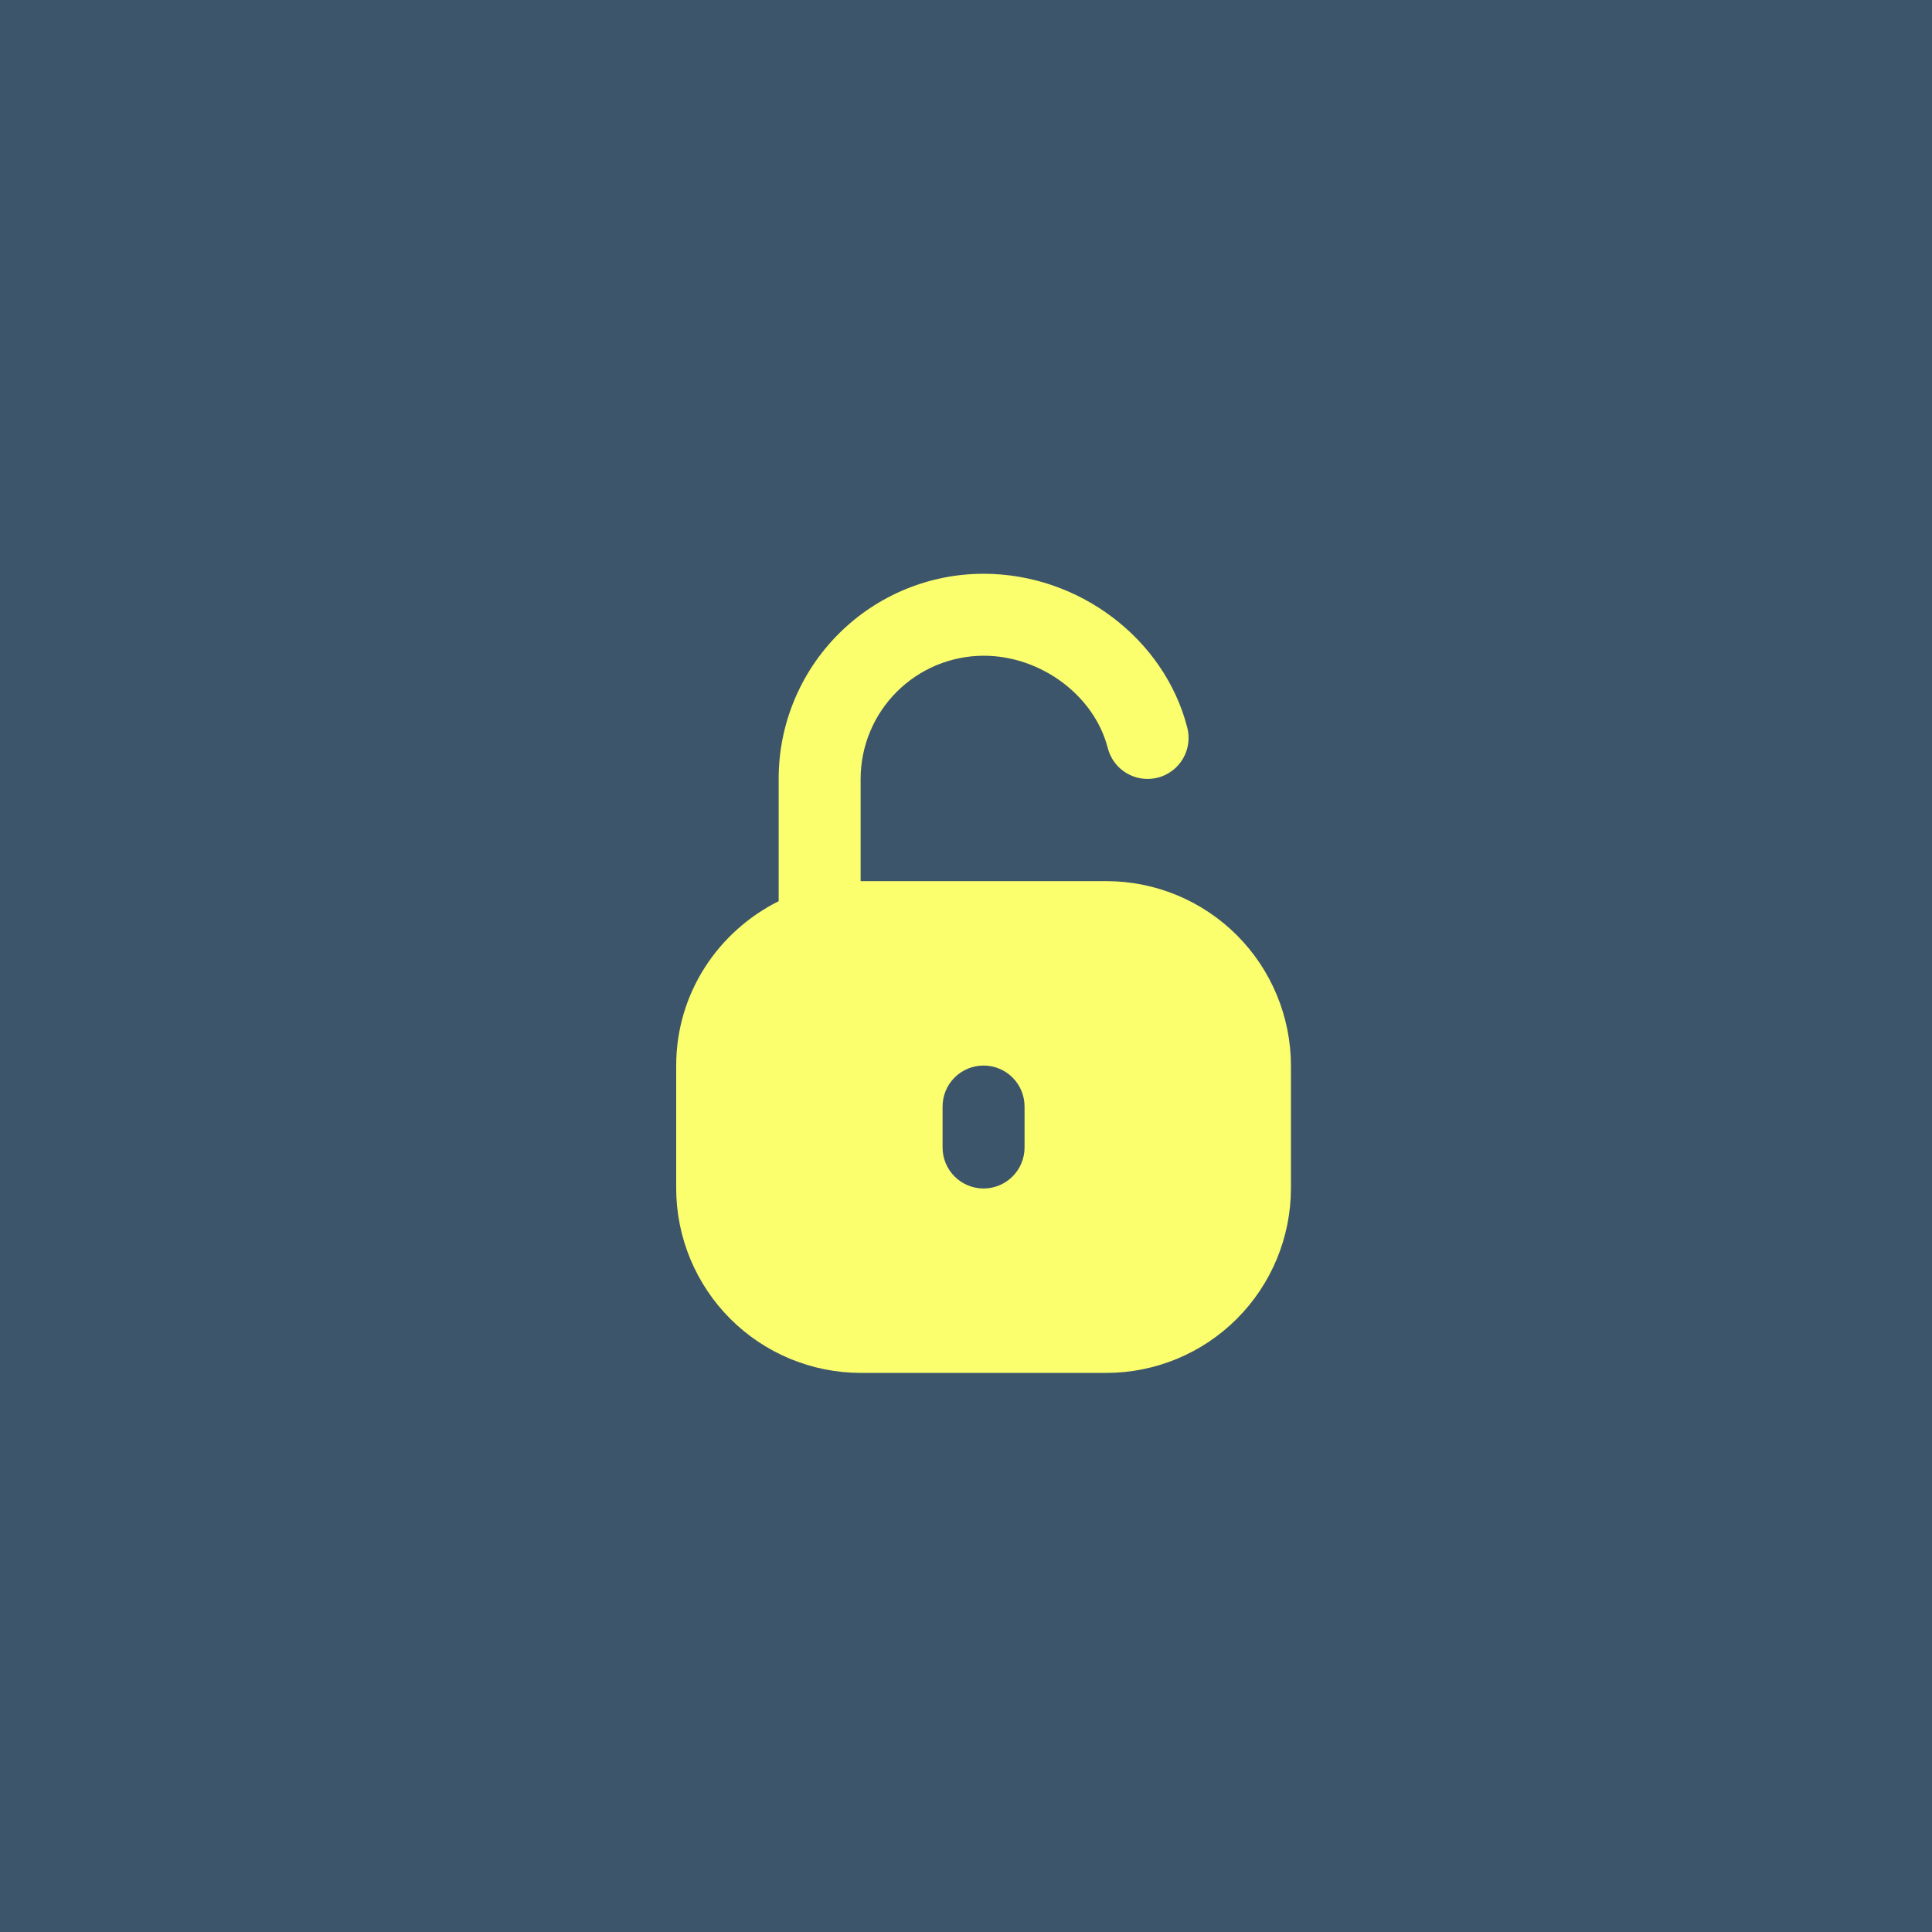
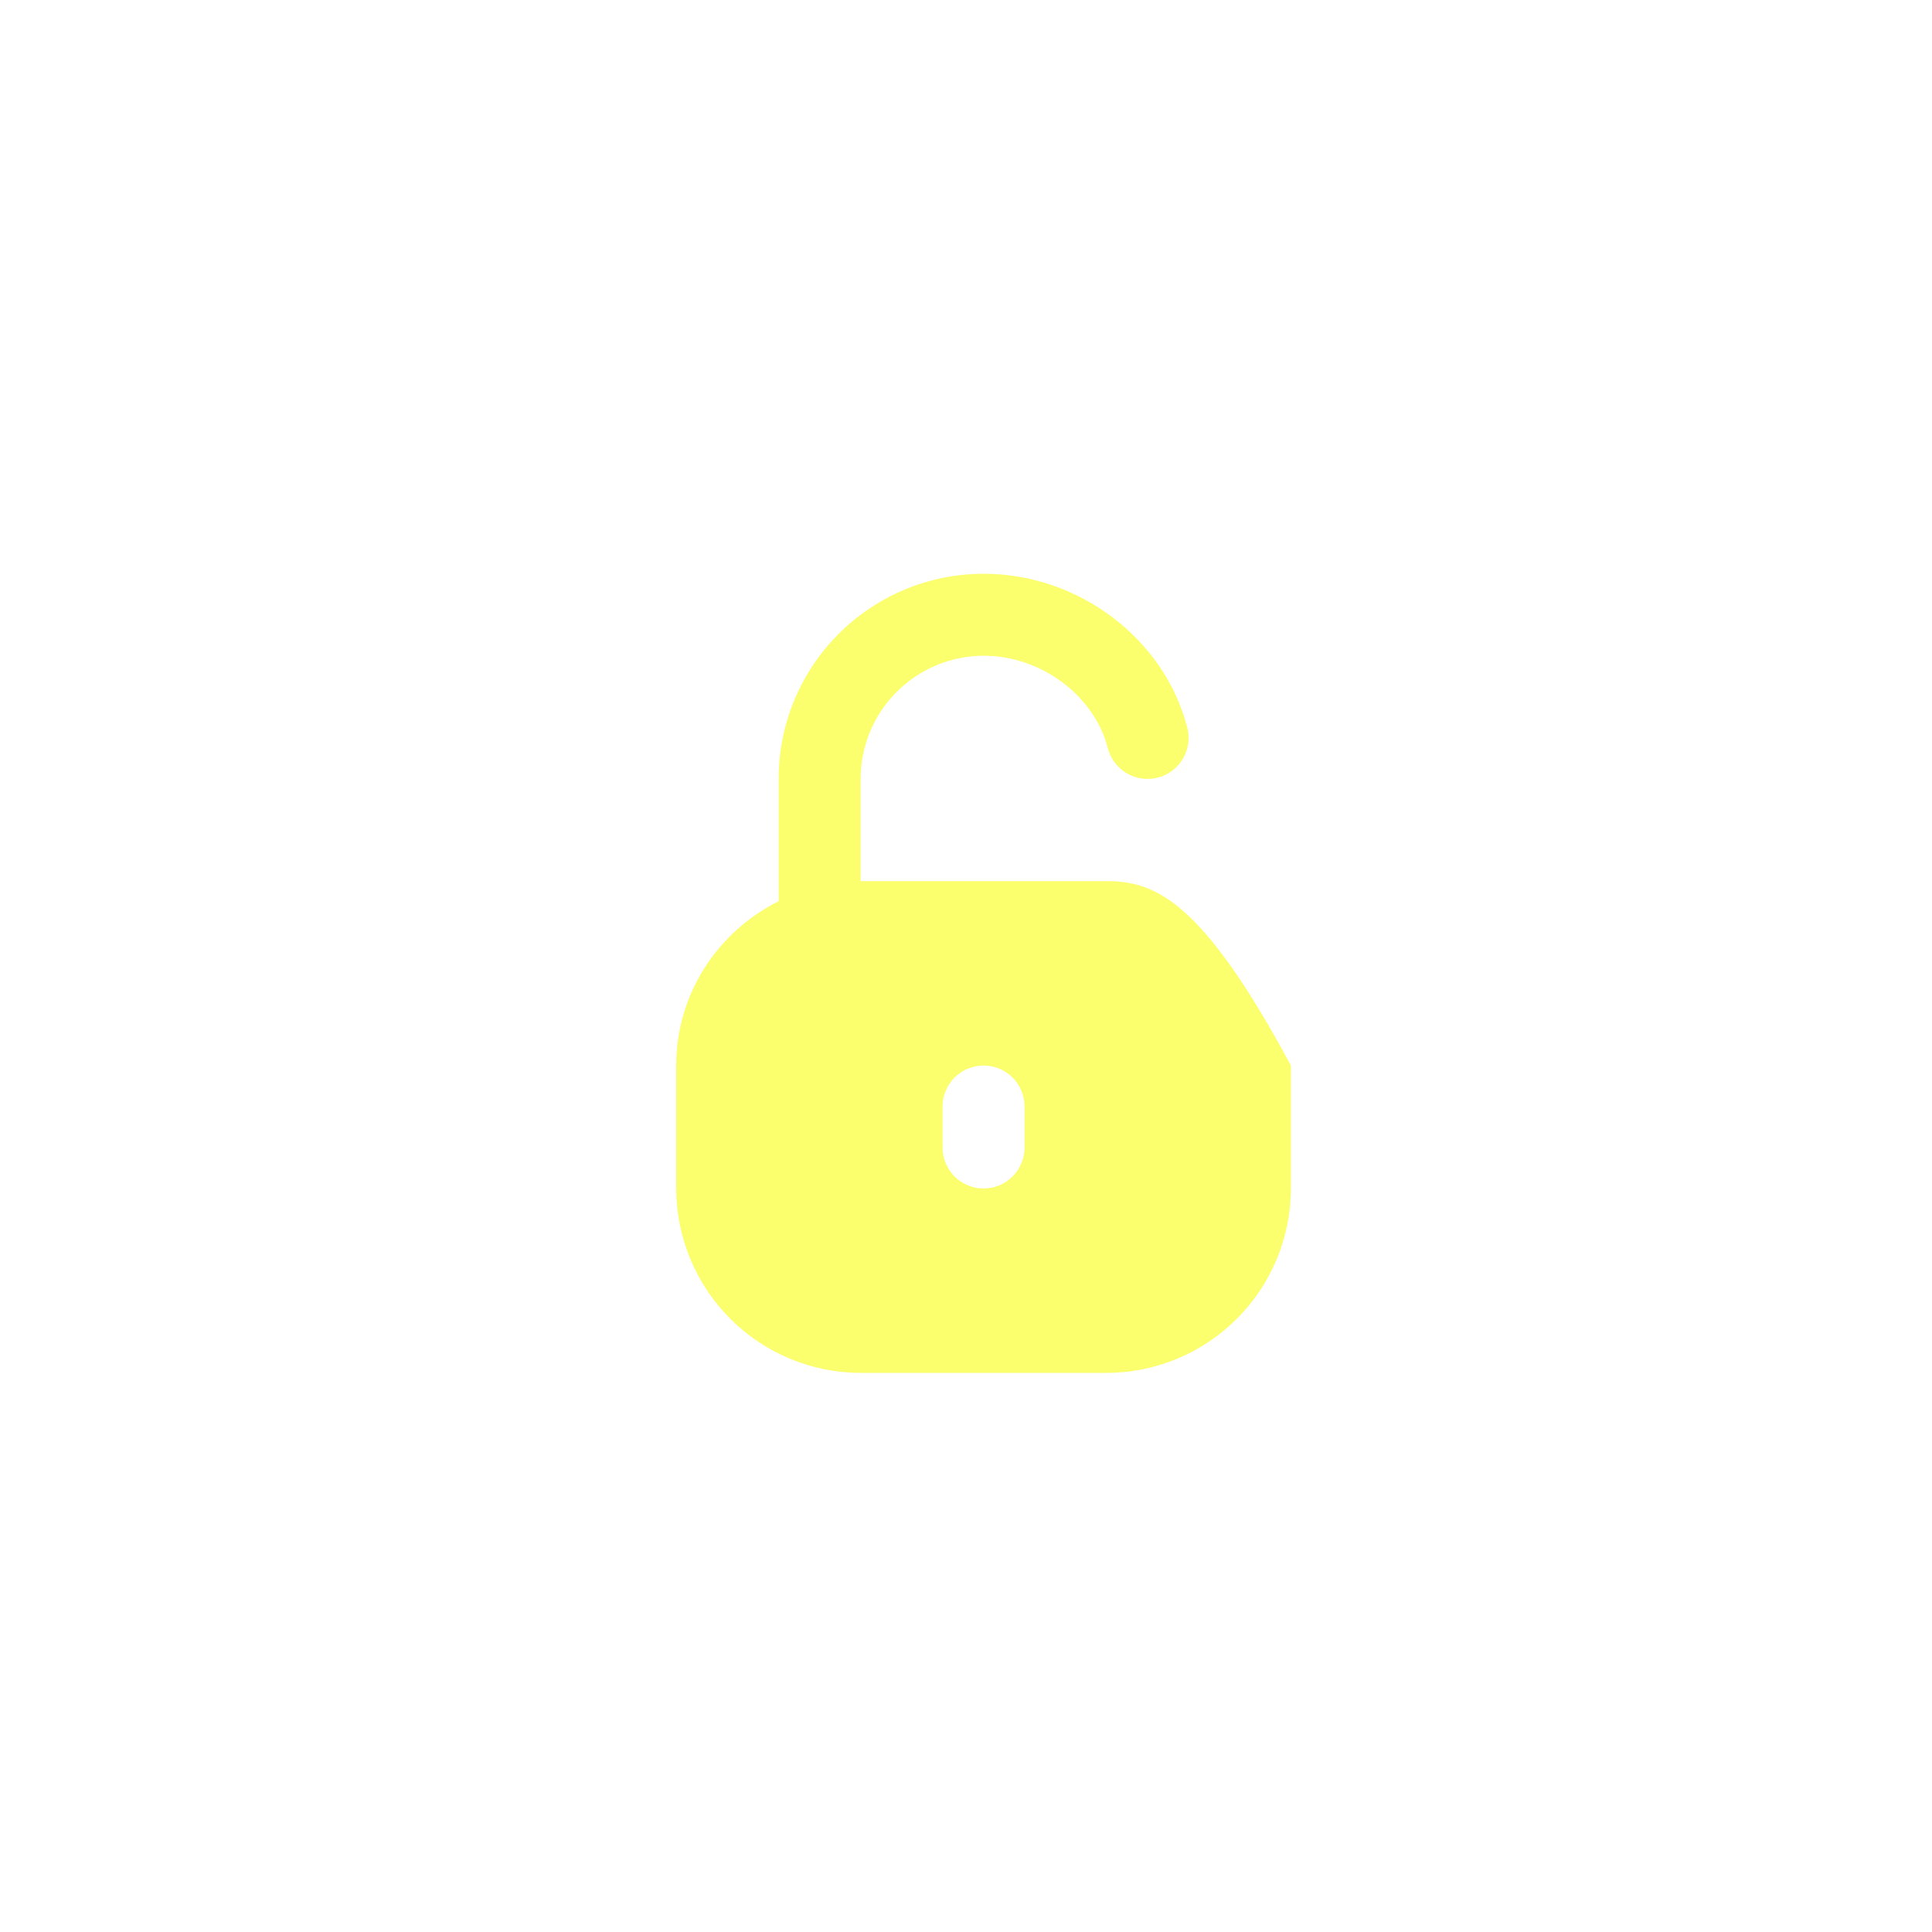
<svg xmlns="http://www.w3.org/2000/svg" viewBox="0 0 55 55" fill="none">
-   <rect width="55" height="55" fill="#3D556B" />
-   <path d="M31.5 25.084H24.5V22.167C24.503 21.239 24.872 20.351 25.528 19.695C26.184 19.039 27.073 18.67 28 18.667C29.633 18.667 31.15 19.798 31.535 21.292C31.573 21.441 31.64 21.582 31.732 21.705C31.823 21.828 31.939 21.933 32.072 22.011C32.204 22.09 32.35 22.141 32.503 22.163C32.656 22.185 32.811 22.176 32.96 22.138C33.109 22.1 33.249 22.032 33.372 21.939C33.495 21.847 33.599 21.73 33.676 21.598C33.754 21.465 33.805 21.318 33.826 21.165C33.847 21.013 33.837 20.857 33.798 20.709C33.145 18.177 30.707 16.334 28 16.334C26.453 16.334 24.97 16.949 23.876 18.043C22.782 19.136 22.167 20.62 22.167 22.167V25.655C20.44 26.518 19.25 28.28 19.25 30.334V33.834C19.252 35.225 19.806 36.559 20.79 37.544C21.774 38.528 23.108 39.081 24.5 39.084H31.5C32.892 39.081 34.226 38.528 35.21 37.544C36.194 36.559 36.748 35.225 36.75 33.834V30.334C36.748 28.942 36.194 27.608 35.21 26.623C34.226 25.64 32.892 25.085 31.5 25.084ZM29.167 32.667C29.167 32.976 29.044 33.273 28.825 33.492C28.606 33.711 28.309 33.834 28 33.834C27.691 33.834 27.394 33.711 27.175 33.492C26.956 33.273 26.833 32.976 26.833 32.667V31.5C26.833 31.191 26.956 30.894 27.175 30.675C27.394 30.456 27.691 30.334 28 30.334C28.309 30.334 28.606 30.456 28.825 30.675C29.044 30.894 29.167 31.191 29.167 31.5V32.667Z" fill="#FCFF6D" />
+   <path d="M31.5 25.084H24.5V22.167C24.503 21.239 24.872 20.351 25.528 19.695C26.184 19.039 27.073 18.67 28 18.667C29.633 18.667 31.15 19.798 31.535 21.292C31.573 21.441 31.64 21.582 31.732 21.705C31.823 21.828 31.939 21.933 32.072 22.011C32.204 22.09 32.35 22.141 32.503 22.163C32.656 22.185 32.811 22.176 32.96 22.138C33.109 22.1 33.249 22.032 33.372 21.939C33.495 21.847 33.599 21.73 33.676 21.598C33.754 21.465 33.805 21.318 33.826 21.165C33.847 21.013 33.837 20.857 33.798 20.709C33.145 18.177 30.707 16.334 28 16.334C26.453 16.334 24.97 16.949 23.876 18.043C22.782 19.136 22.167 20.62 22.167 22.167V25.655C20.44 26.518 19.25 28.28 19.25 30.334V33.834C19.252 35.225 19.806 36.559 20.79 37.544C21.774 38.528 23.108 39.081 24.5 39.084H31.5C32.892 39.081 34.226 38.528 35.21 37.544C36.194 36.559 36.748 35.225 36.75 33.834V30.334C34.226 25.64 32.892 25.085 31.5 25.084ZM29.167 32.667C29.167 32.976 29.044 33.273 28.825 33.492C28.606 33.711 28.309 33.834 28 33.834C27.691 33.834 27.394 33.711 27.175 33.492C26.956 33.273 26.833 32.976 26.833 32.667V31.5C26.833 31.191 26.956 30.894 27.175 30.675C27.394 30.456 27.691 30.334 28 30.334C28.309 30.334 28.606 30.456 28.825 30.675C29.044 30.894 29.167 31.191 29.167 31.5V32.667Z" fill="#FCFF6D" />
</svg>